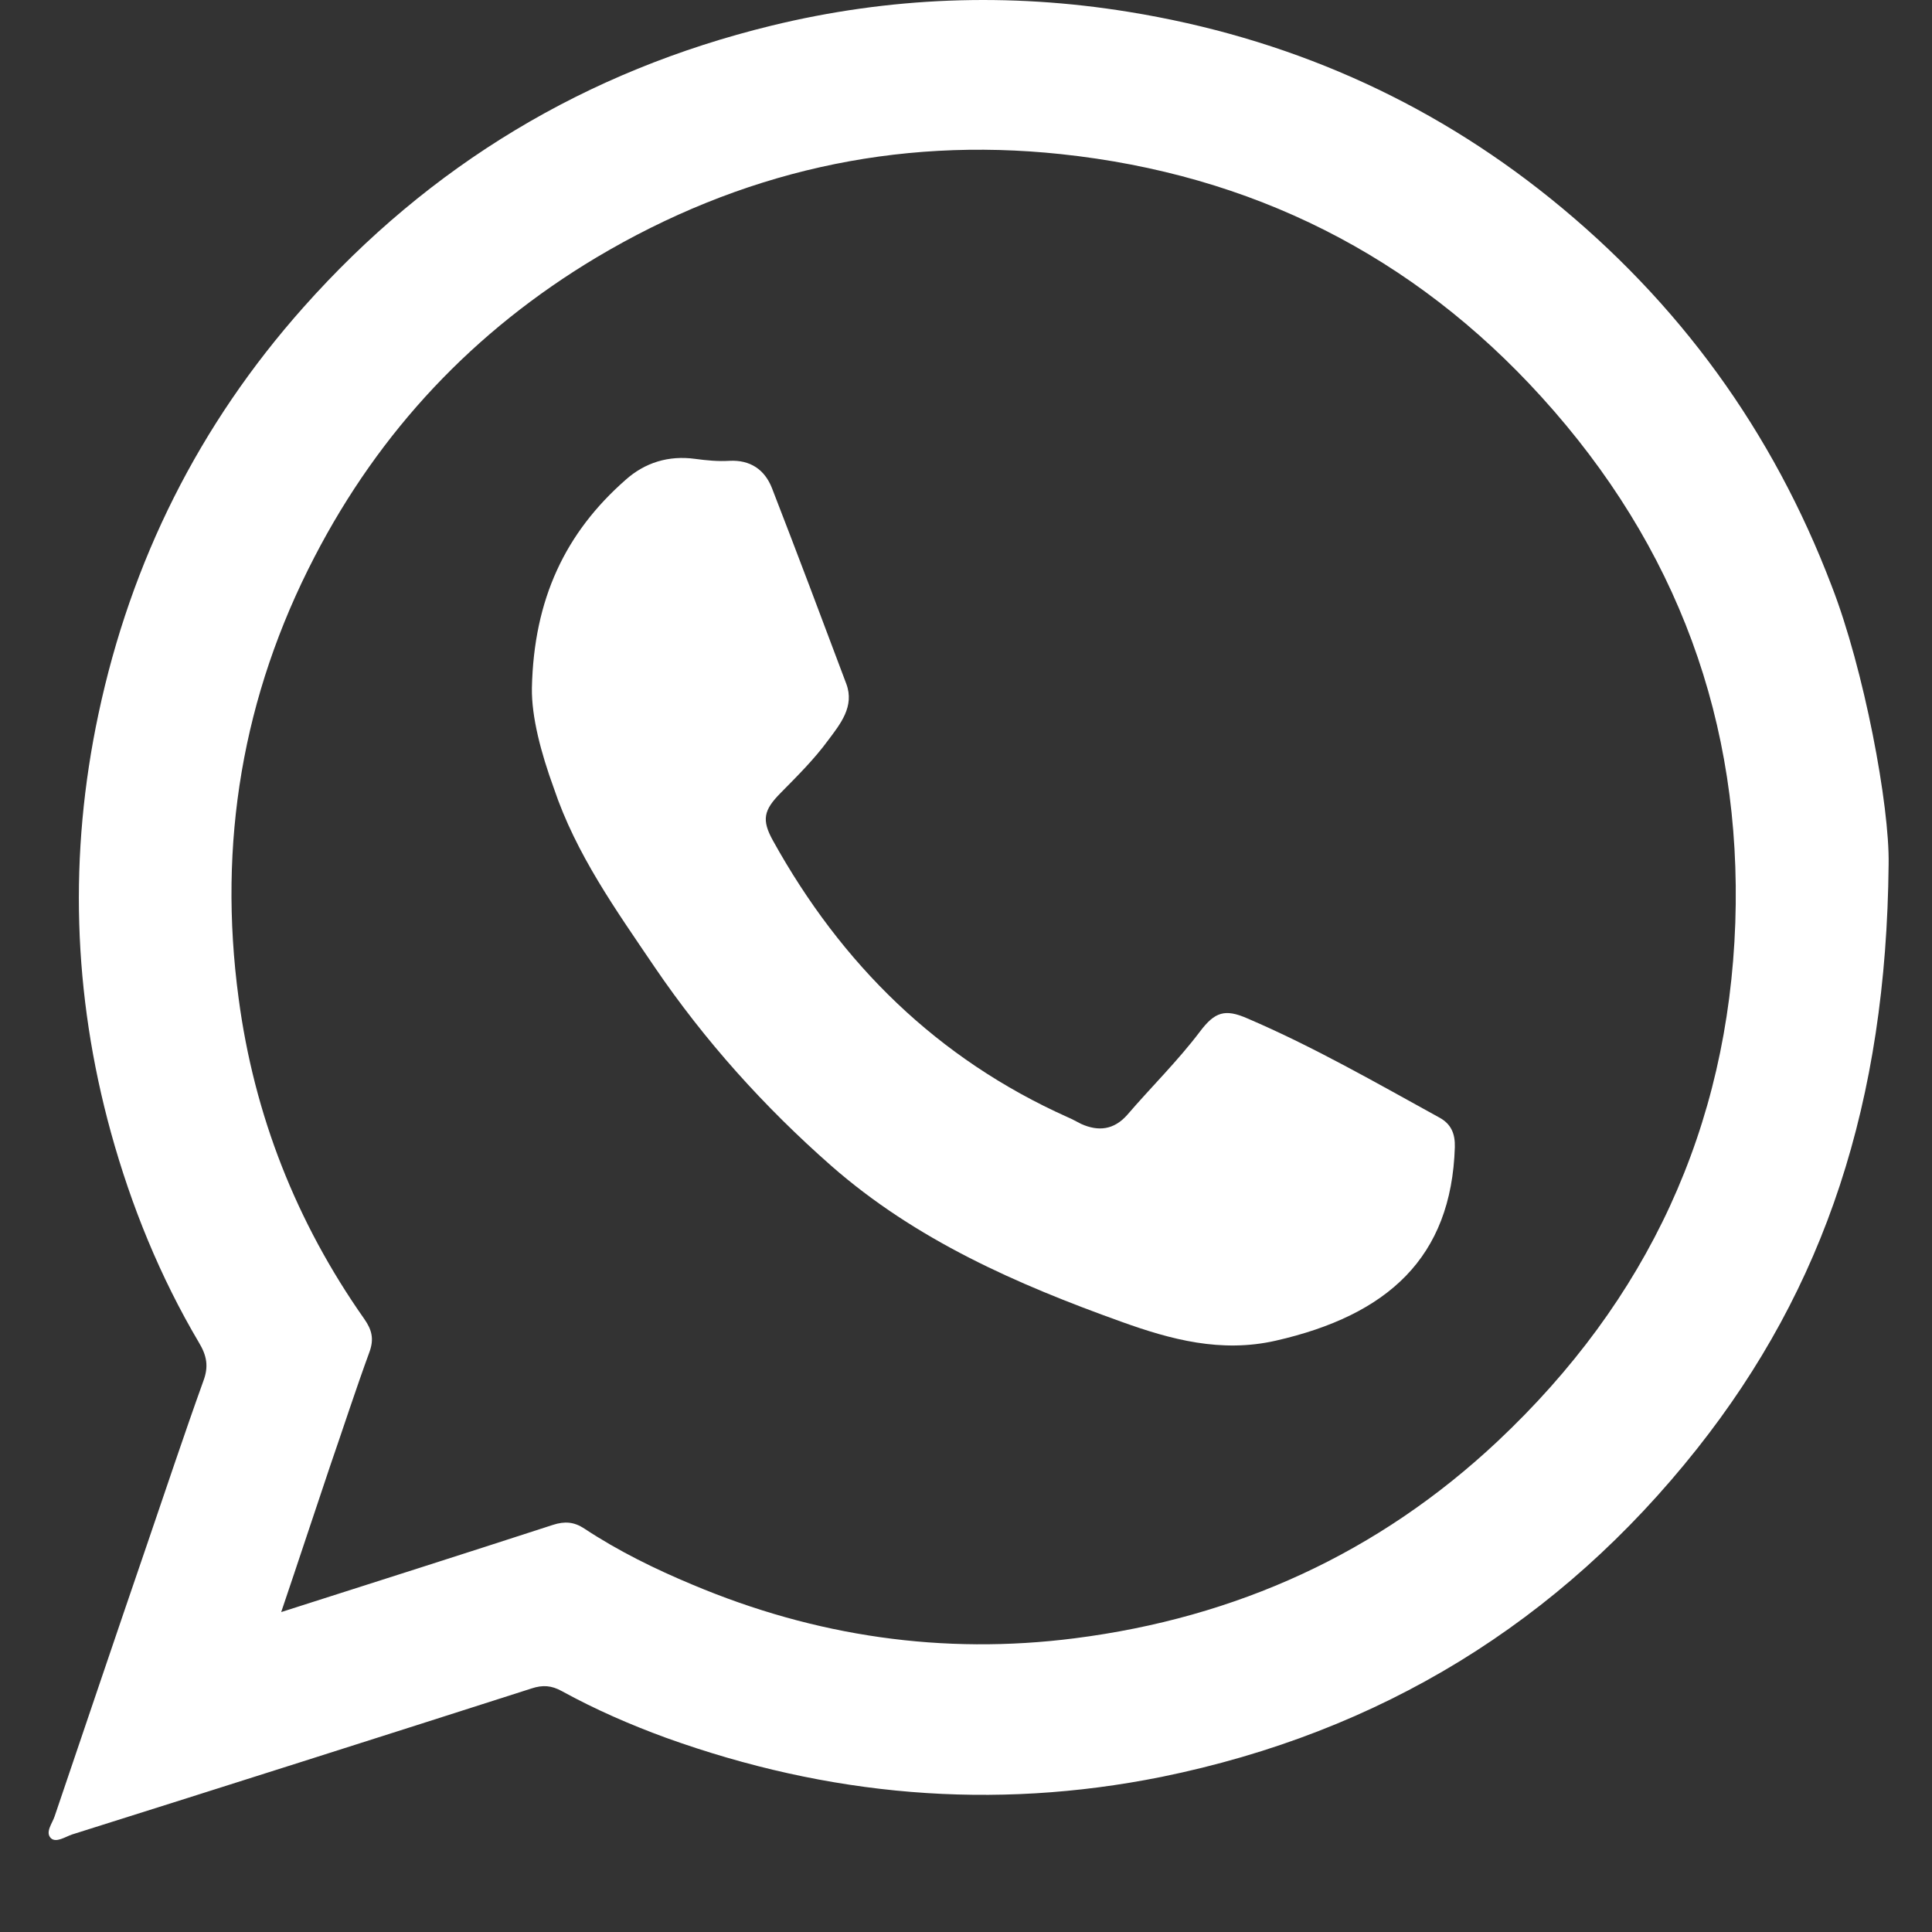
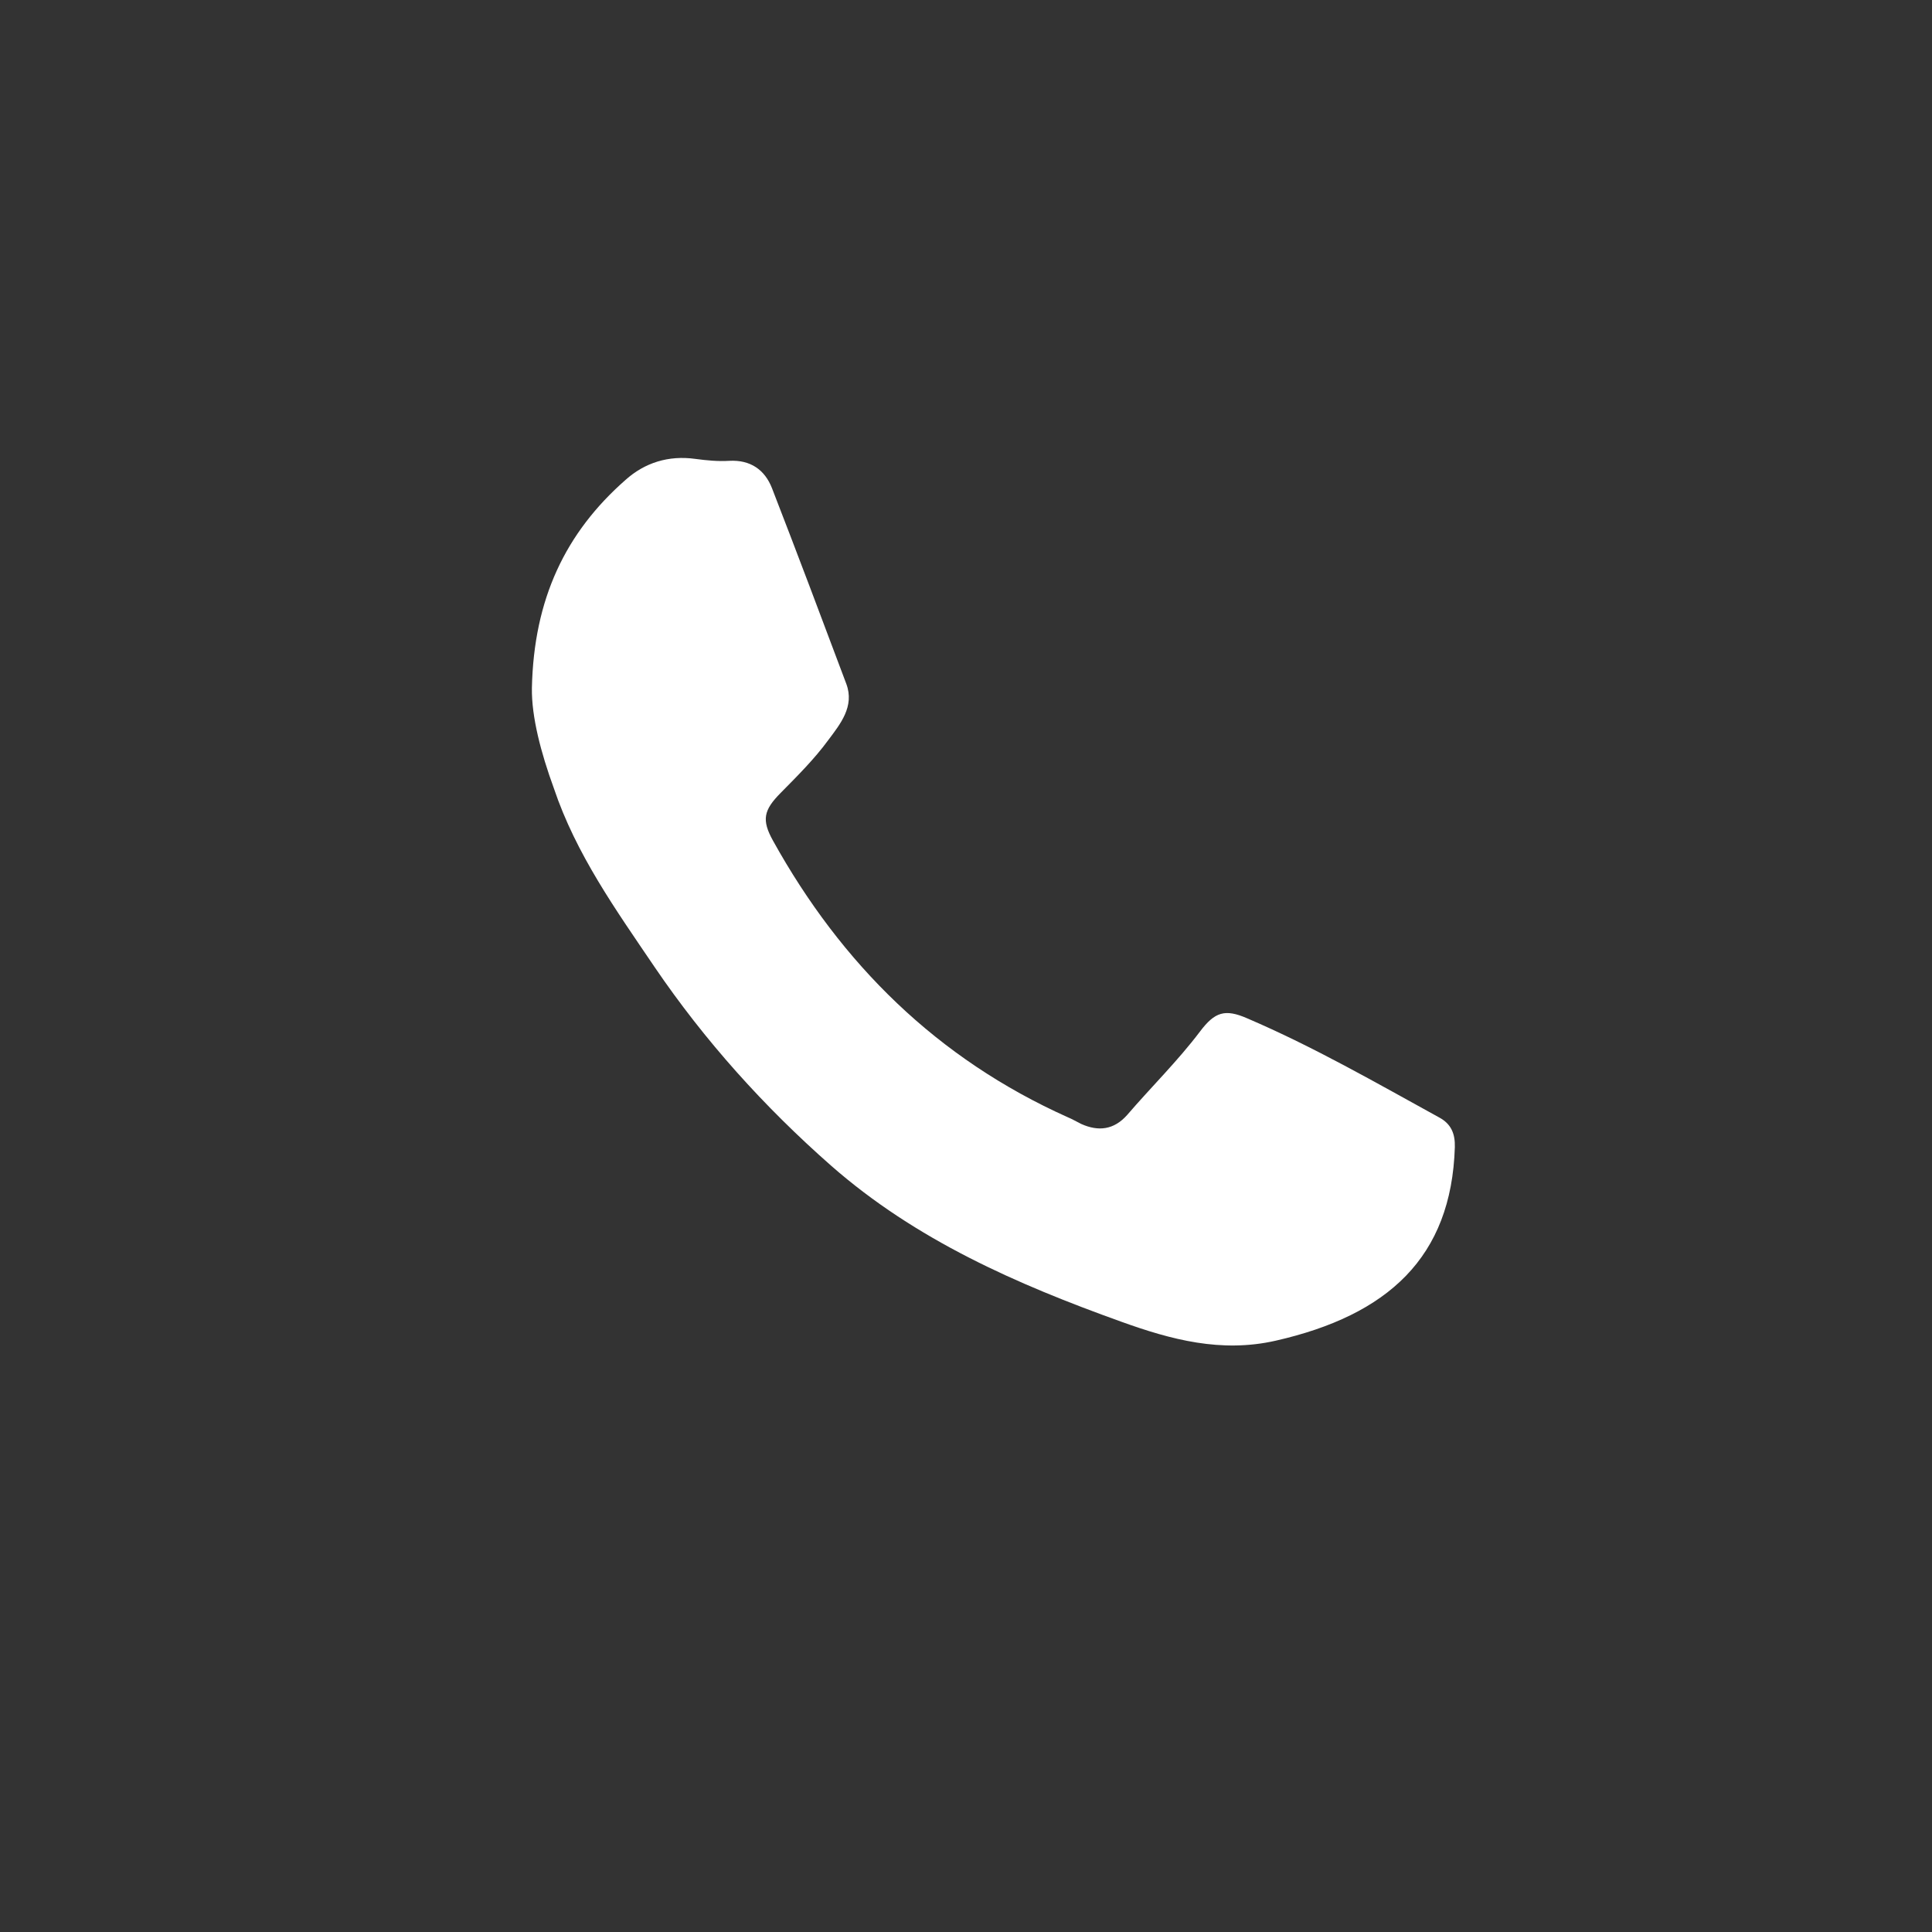
<svg xmlns="http://www.w3.org/2000/svg" version="1.1" id="Warstwa_1" x="0px" y="0px" width="42px" height="42px" viewBox="0 0 42 42" enable-background="new 0 0 42 42" xml:space="preserve">
  <rect x="0" y="0" width="42" height="42" fill="#333333" stroke="none" />
  <g>
-     <path fill="#FFFFFF" d="M41.057,18.791c-0.05,5.162-1.386,9.199-4.168,12.708c-2.988,3.767-6.878,6.159-11.638,7.129   c-3.677,0.739-7.255,0.415-10.767-0.848c-0.78-0.285-1.543-0.617-2.273-1.018c-0.222-0.122-0.411-0.137-0.657-0.056   C8.23,37.771,4.898,38.83,1.567,39.88c-0.148,0.05-0.345,0.187-0.46,0.081c-0.131-0.131,0.033-0.325,0.082-0.48   c0.665-1.96,1.33-3.93,2.003-5.893c0.41-1.196,0.804-2.385,1.231-3.572c0.115-0.309,0.074-0.545-0.099-0.831   c-0.846-1.431-1.469-2.963-1.912-4.565c-0.829-3.012-0.919-6.056-0.271-9.101c0.706-3.321,2.183-6.284,4.456-8.839   c2.75-3.094,6.139-5.137,10.168-6.121c2.569-0.627,5.162-0.725,7.771-0.301c3.416,0.553,6.492,1.896,9.176,4.062   c2.791,2.254,4.826,5.055,6.106,8.416C40.524,14.55,41.081,17.521,41.057,18.791z M6.113,35.045c2.035-0.65,3.98-1.269,5.909-1.896   c0.255-0.082,0.46-0.066,0.681,0.081c0.739,0.488,1.535,0.879,2.355,1.221c2.667,1.123,5.441,1.53,8.305,1.164   c3.512-0.447,6.599-1.847,9.192-4.281c3.265-3.069,5.014-6.829,5.169-11.273c0.148-4.355-1.263-8.181-4.21-11.428   C30.717,5.548,27.204,3.79,23.06,3.35c-3.602-0.382-6.975,0.391-10.094,2.247c-2.667,1.595-4.71,3.769-6.13,6.512   c-1.567,3.019-2.101,6.227-1.649,9.589c0.336,2.54,1.255,4.875,2.733,6.976c0.164,0.235,0.213,0.431,0.115,0.708   c-0.304,0.83-0.575,1.669-0.862,2.498C6.827,32.905,6.491,33.93,6.113,35.045z" />
    <path fill="#FFFFFF" d="M11.563,14.958c0.041-1.938,0.73-3.378,2.035-4.525c0.418-0.375,0.936-0.538,1.518-0.457   c0.246,0.033,0.492,0.057,0.738,0.042c0.46-0.025,0.772,0.195,0.928,0.594c0.55,1.417,1.083,2.833,1.617,4.257   c0.181,0.488-0.131,0.87-0.394,1.221c-0.304,0.415-0.673,0.781-1.034,1.147c-0.37,0.374-0.419,0.586-0.165,1.042   c1.486,2.678,3.57,4.737,6.402,6.007c0.098,0.04,0.196,0.098,0.295,0.147c0.377,0.17,0.714,0.129,1.001-0.195   c0.525-0.611,1.1-1.174,1.584-1.815c0.32-0.424,0.541-0.497,1.026-0.285c1.443,0.618,2.798,1.399,4.177,2.157   c0.255,0.139,0.344,0.35,0.336,0.642c-0.074,2.401-1.46,3.655-3.897,4.209c-1.183,0.268-2.273-0.023-3.357-0.414   c-2.272-0.815-4.463-1.776-6.302-3.388c-1.461-1.285-2.75-2.718-3.841-4.322c-0.837-1.236-1.707-2.449-2.191-3.89   C11.759,16.365,11.554,15.584,11.563,14.958z" />
  </g>
</svg>